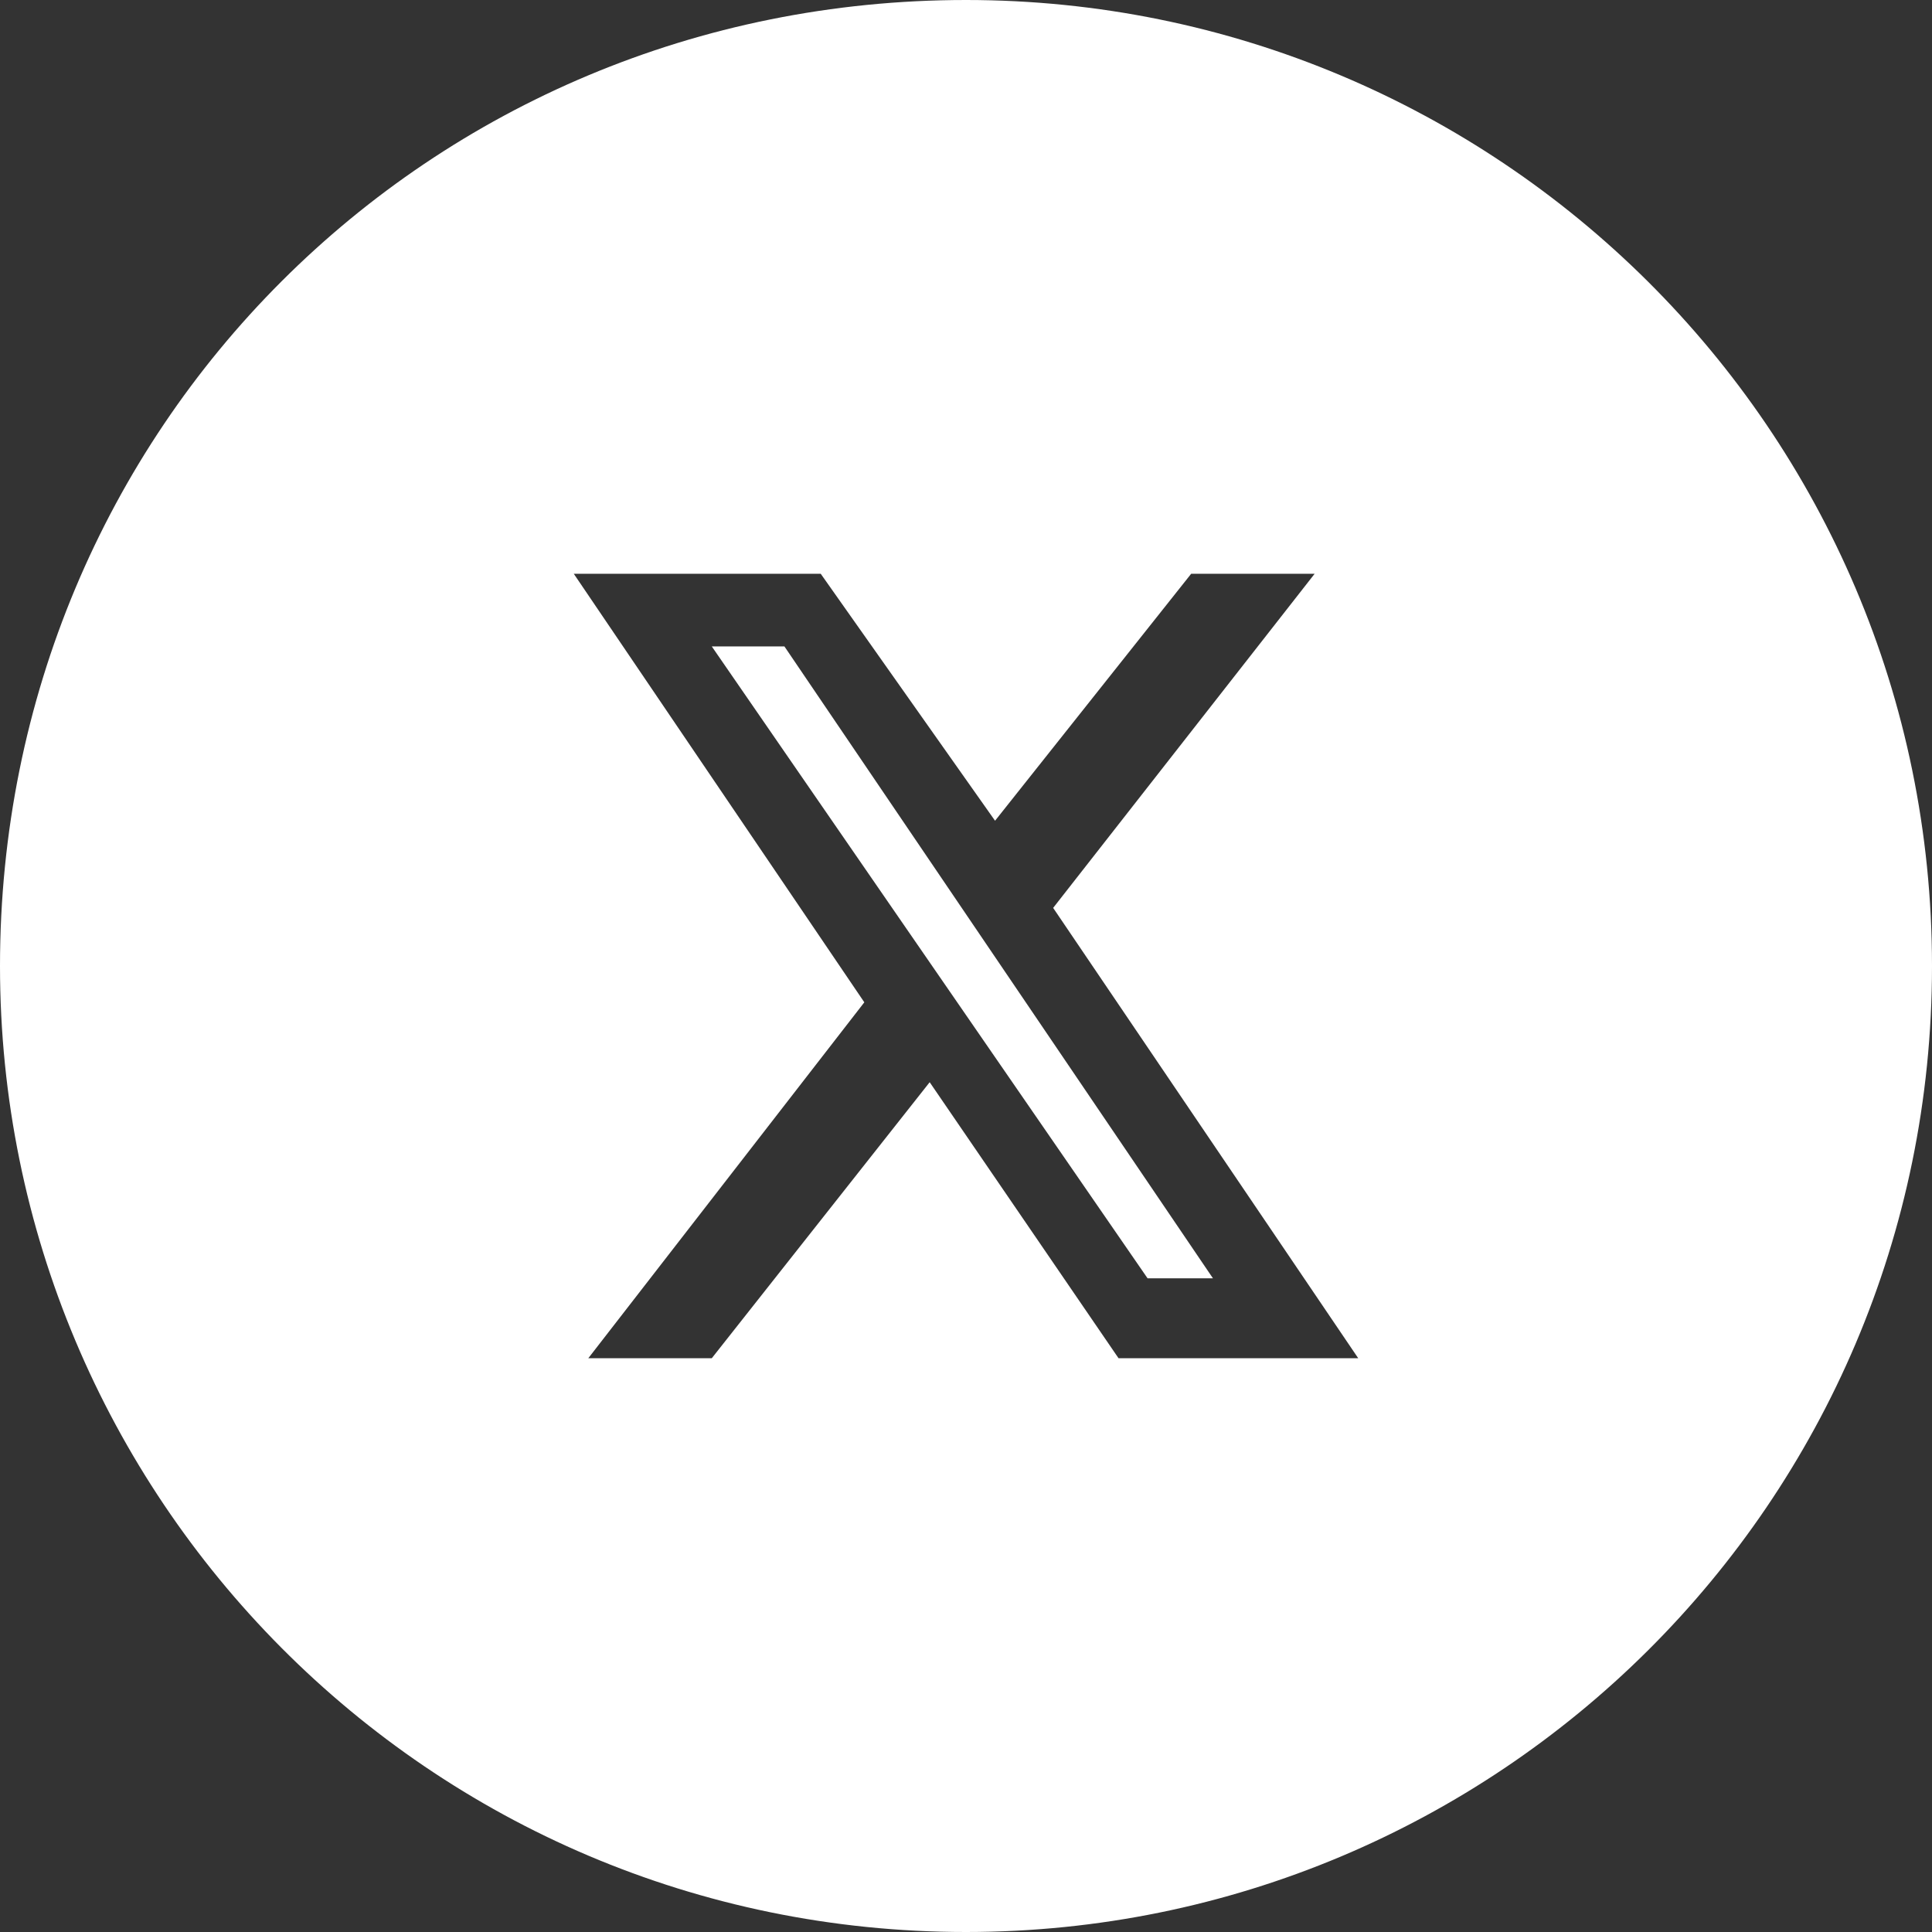
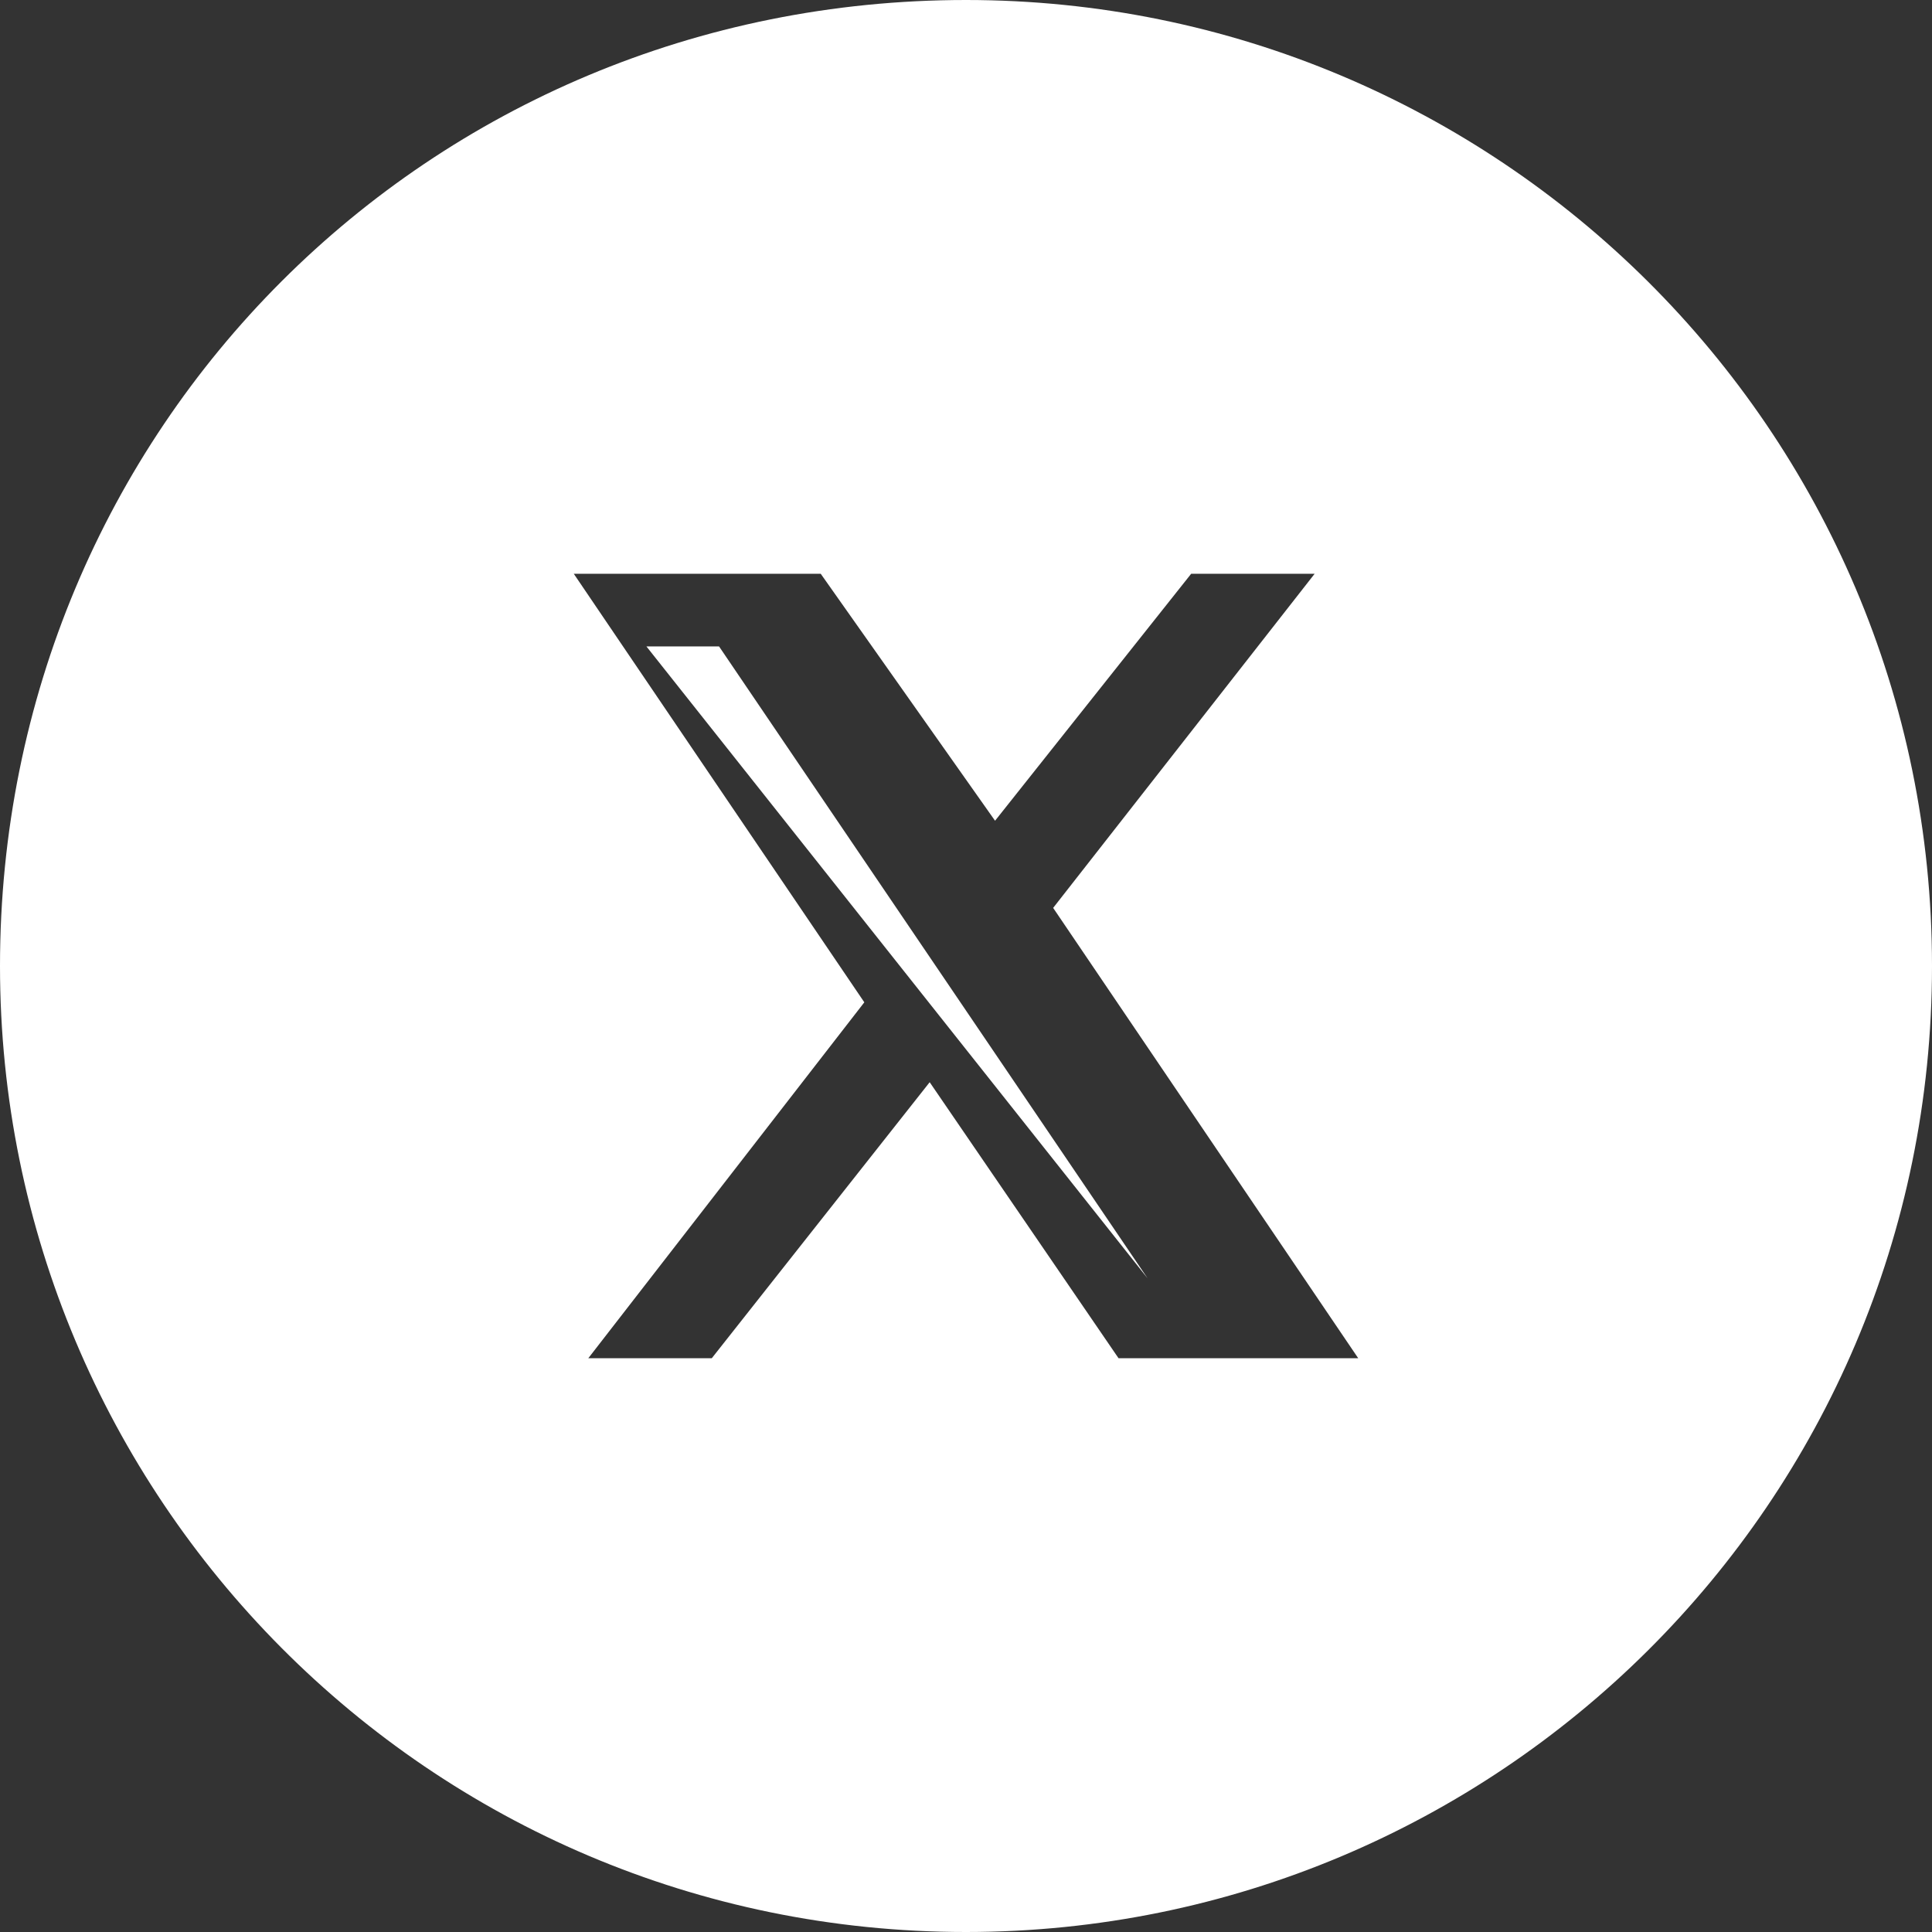
<svg xmlns="http://www.w3.org/2000/svg" version="1.1" id="Calque_1" x="0px" y="0px" viewBox="0 0 26.6 26.6" style="enable-background:new 0 0 26.6 26.6;" xml:space="preserve">
  <rect x="0" y="0" width="26.6" height="26.6" fill="#333333" stroke="none" />
  <style type="text/css">
	.st0{fill:#FFFFFF;}
</style>
-   <path class="st0" d="M13.3,0C5.9,0,0,5.9,0,13.3c0,7.3,5.9,13.3,13.3,13.3c7.3,0,13.3-5.9,13.3-13.3C26.6,5.9,20.6,0,13.3,0z   M16.4,7.9h1.7l-3.6,4.6l4.2,6.2h-3.3l-2.6-3.8l-3,3.8H8.1l3.8-4.9L7.9,7.9h3.4l2.4,3.4L16.4,7.9z M15.8,17.6h0.9l-5.9-8.7h-1  L15.8,17.6z" />
+   <path class="st0" d="M13.3,0C5.9,0,0,5.9,0,13.3c0,7.3,5.9,13.3,13.3,13.3c7.3,0,13.3-5.9,13.3-13.3C26.6,5.9,20.6,0,13.3,0z   M16.4,7.9h1.7l-3.6,4.6l4.2,6.2h-3.3l-2.6-3.8l-3,3.8H8.1l3.8-4.9L7.9,7.9h3.4l2.4,3.4L16.4,7.9z M15.8,17.6l-5.9-8.7h-1  L15.8,17.6z" />
</svg>